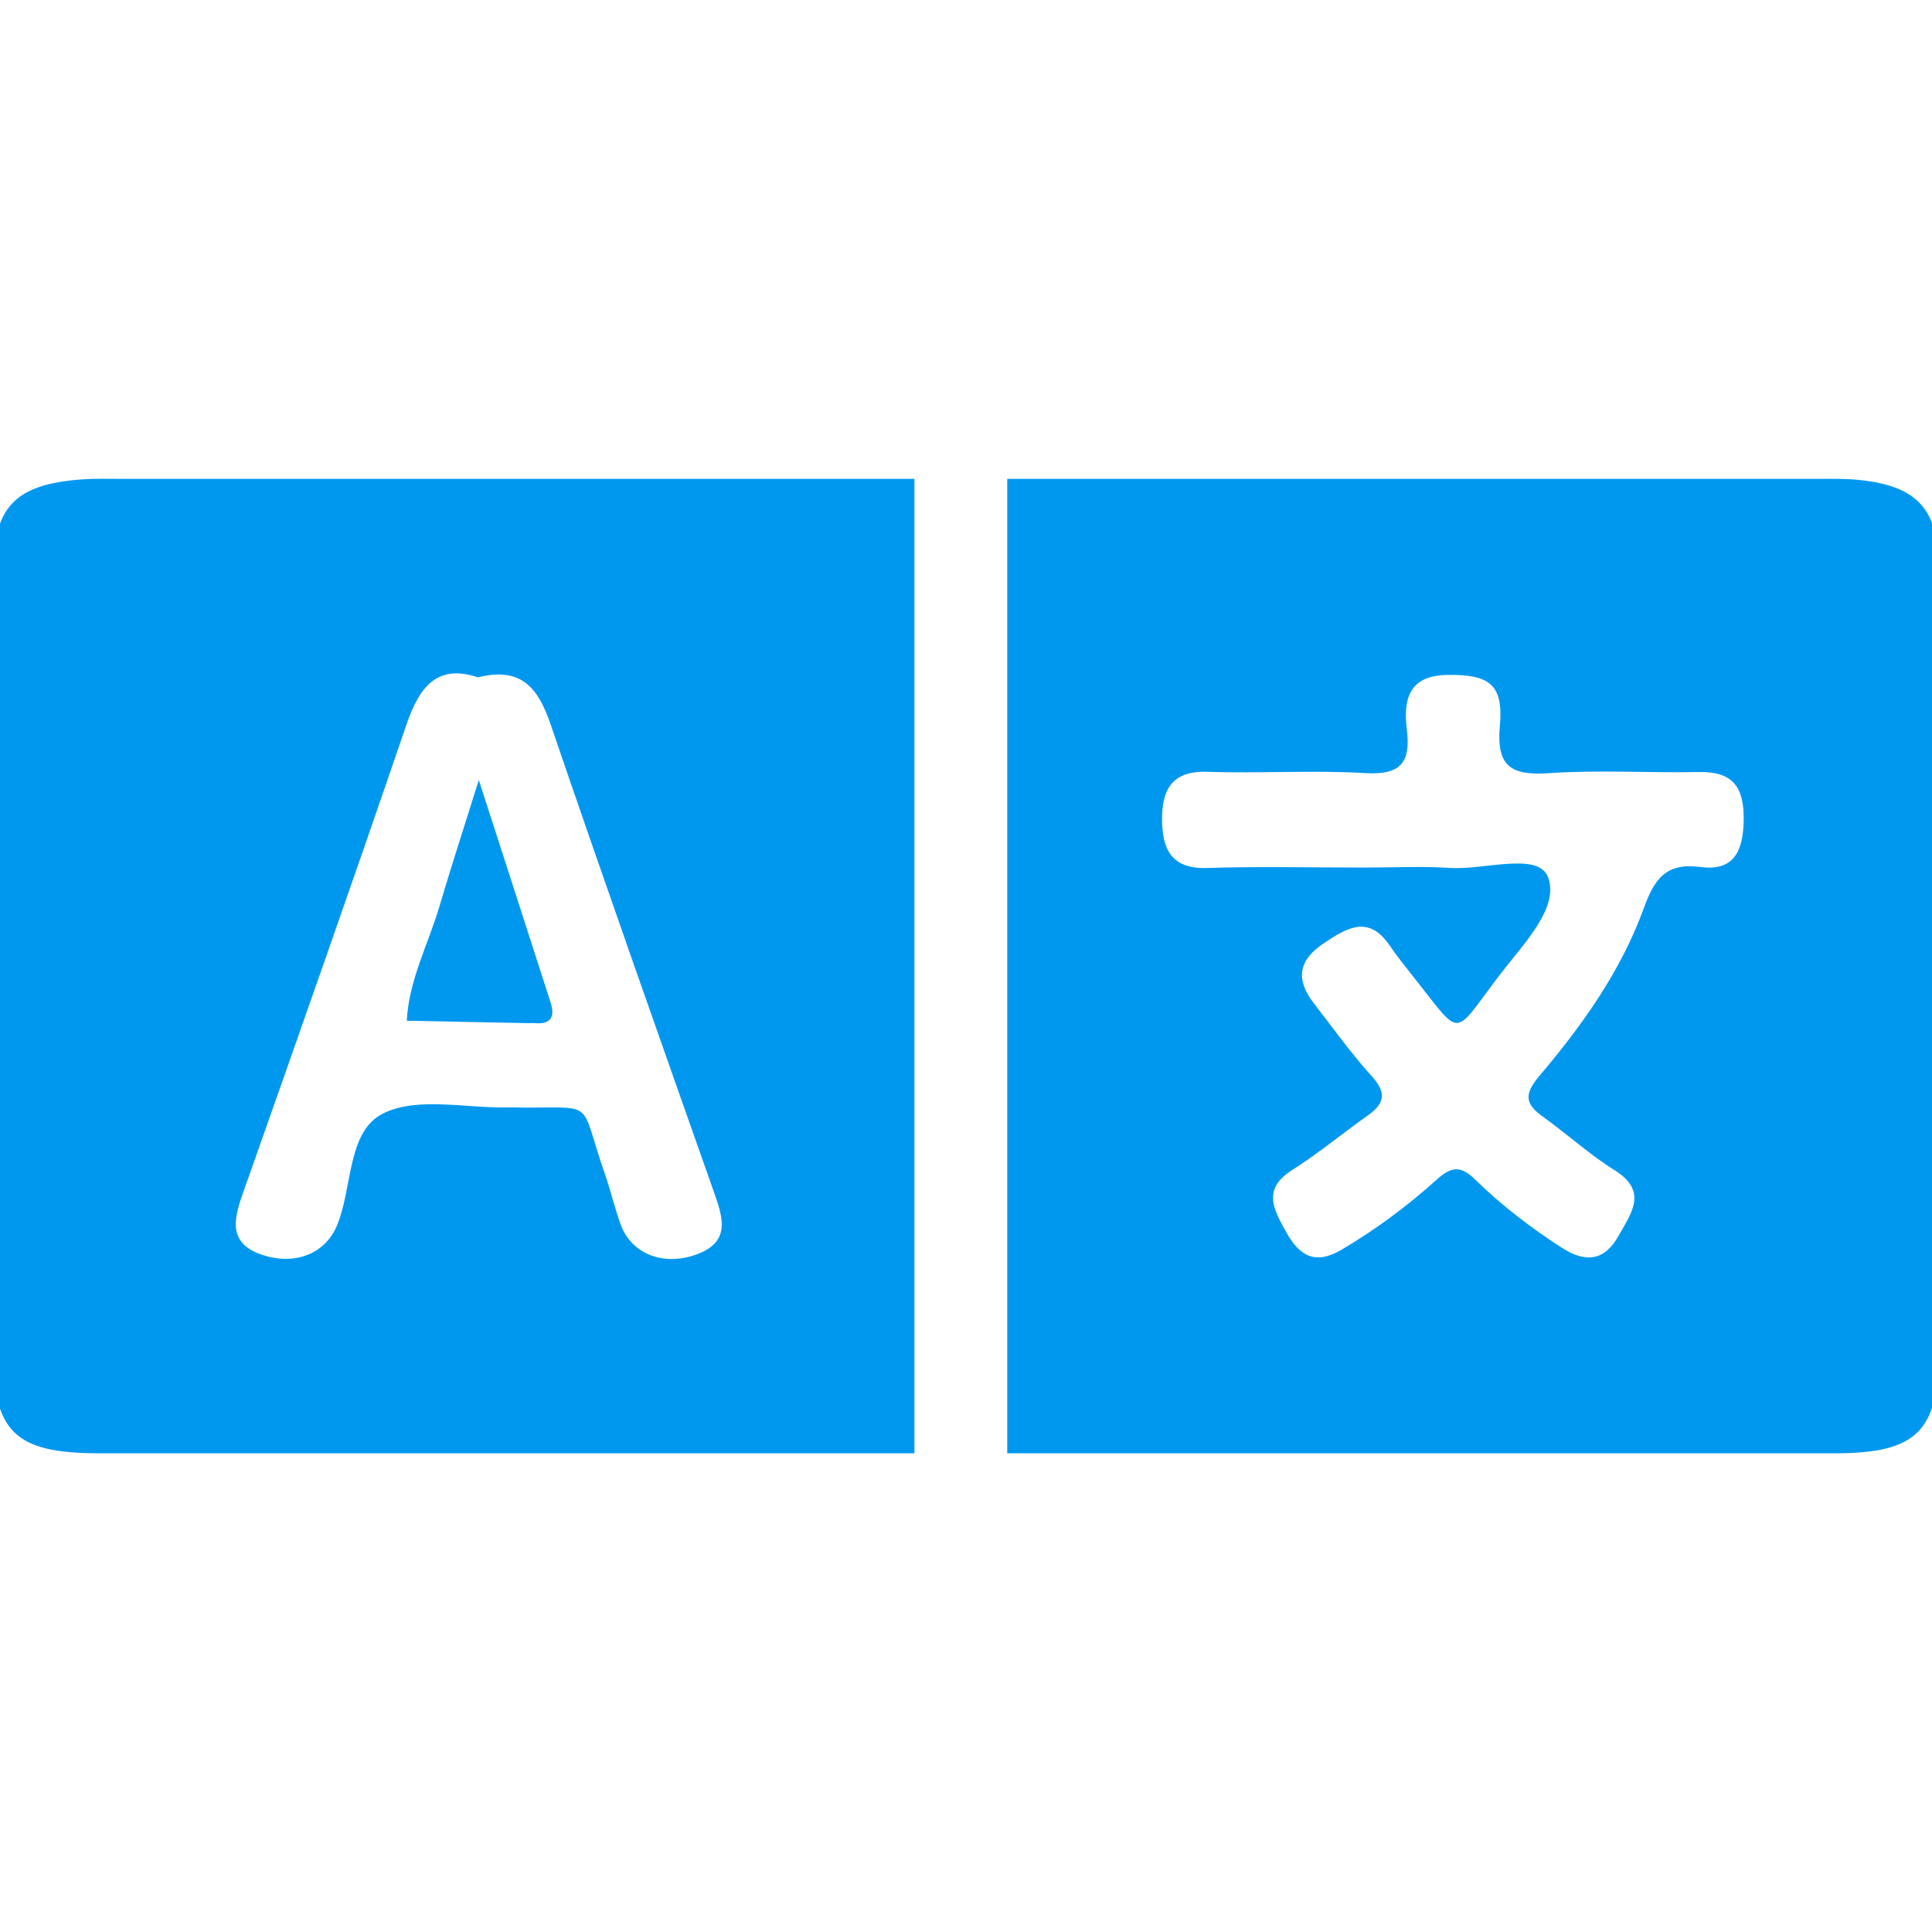
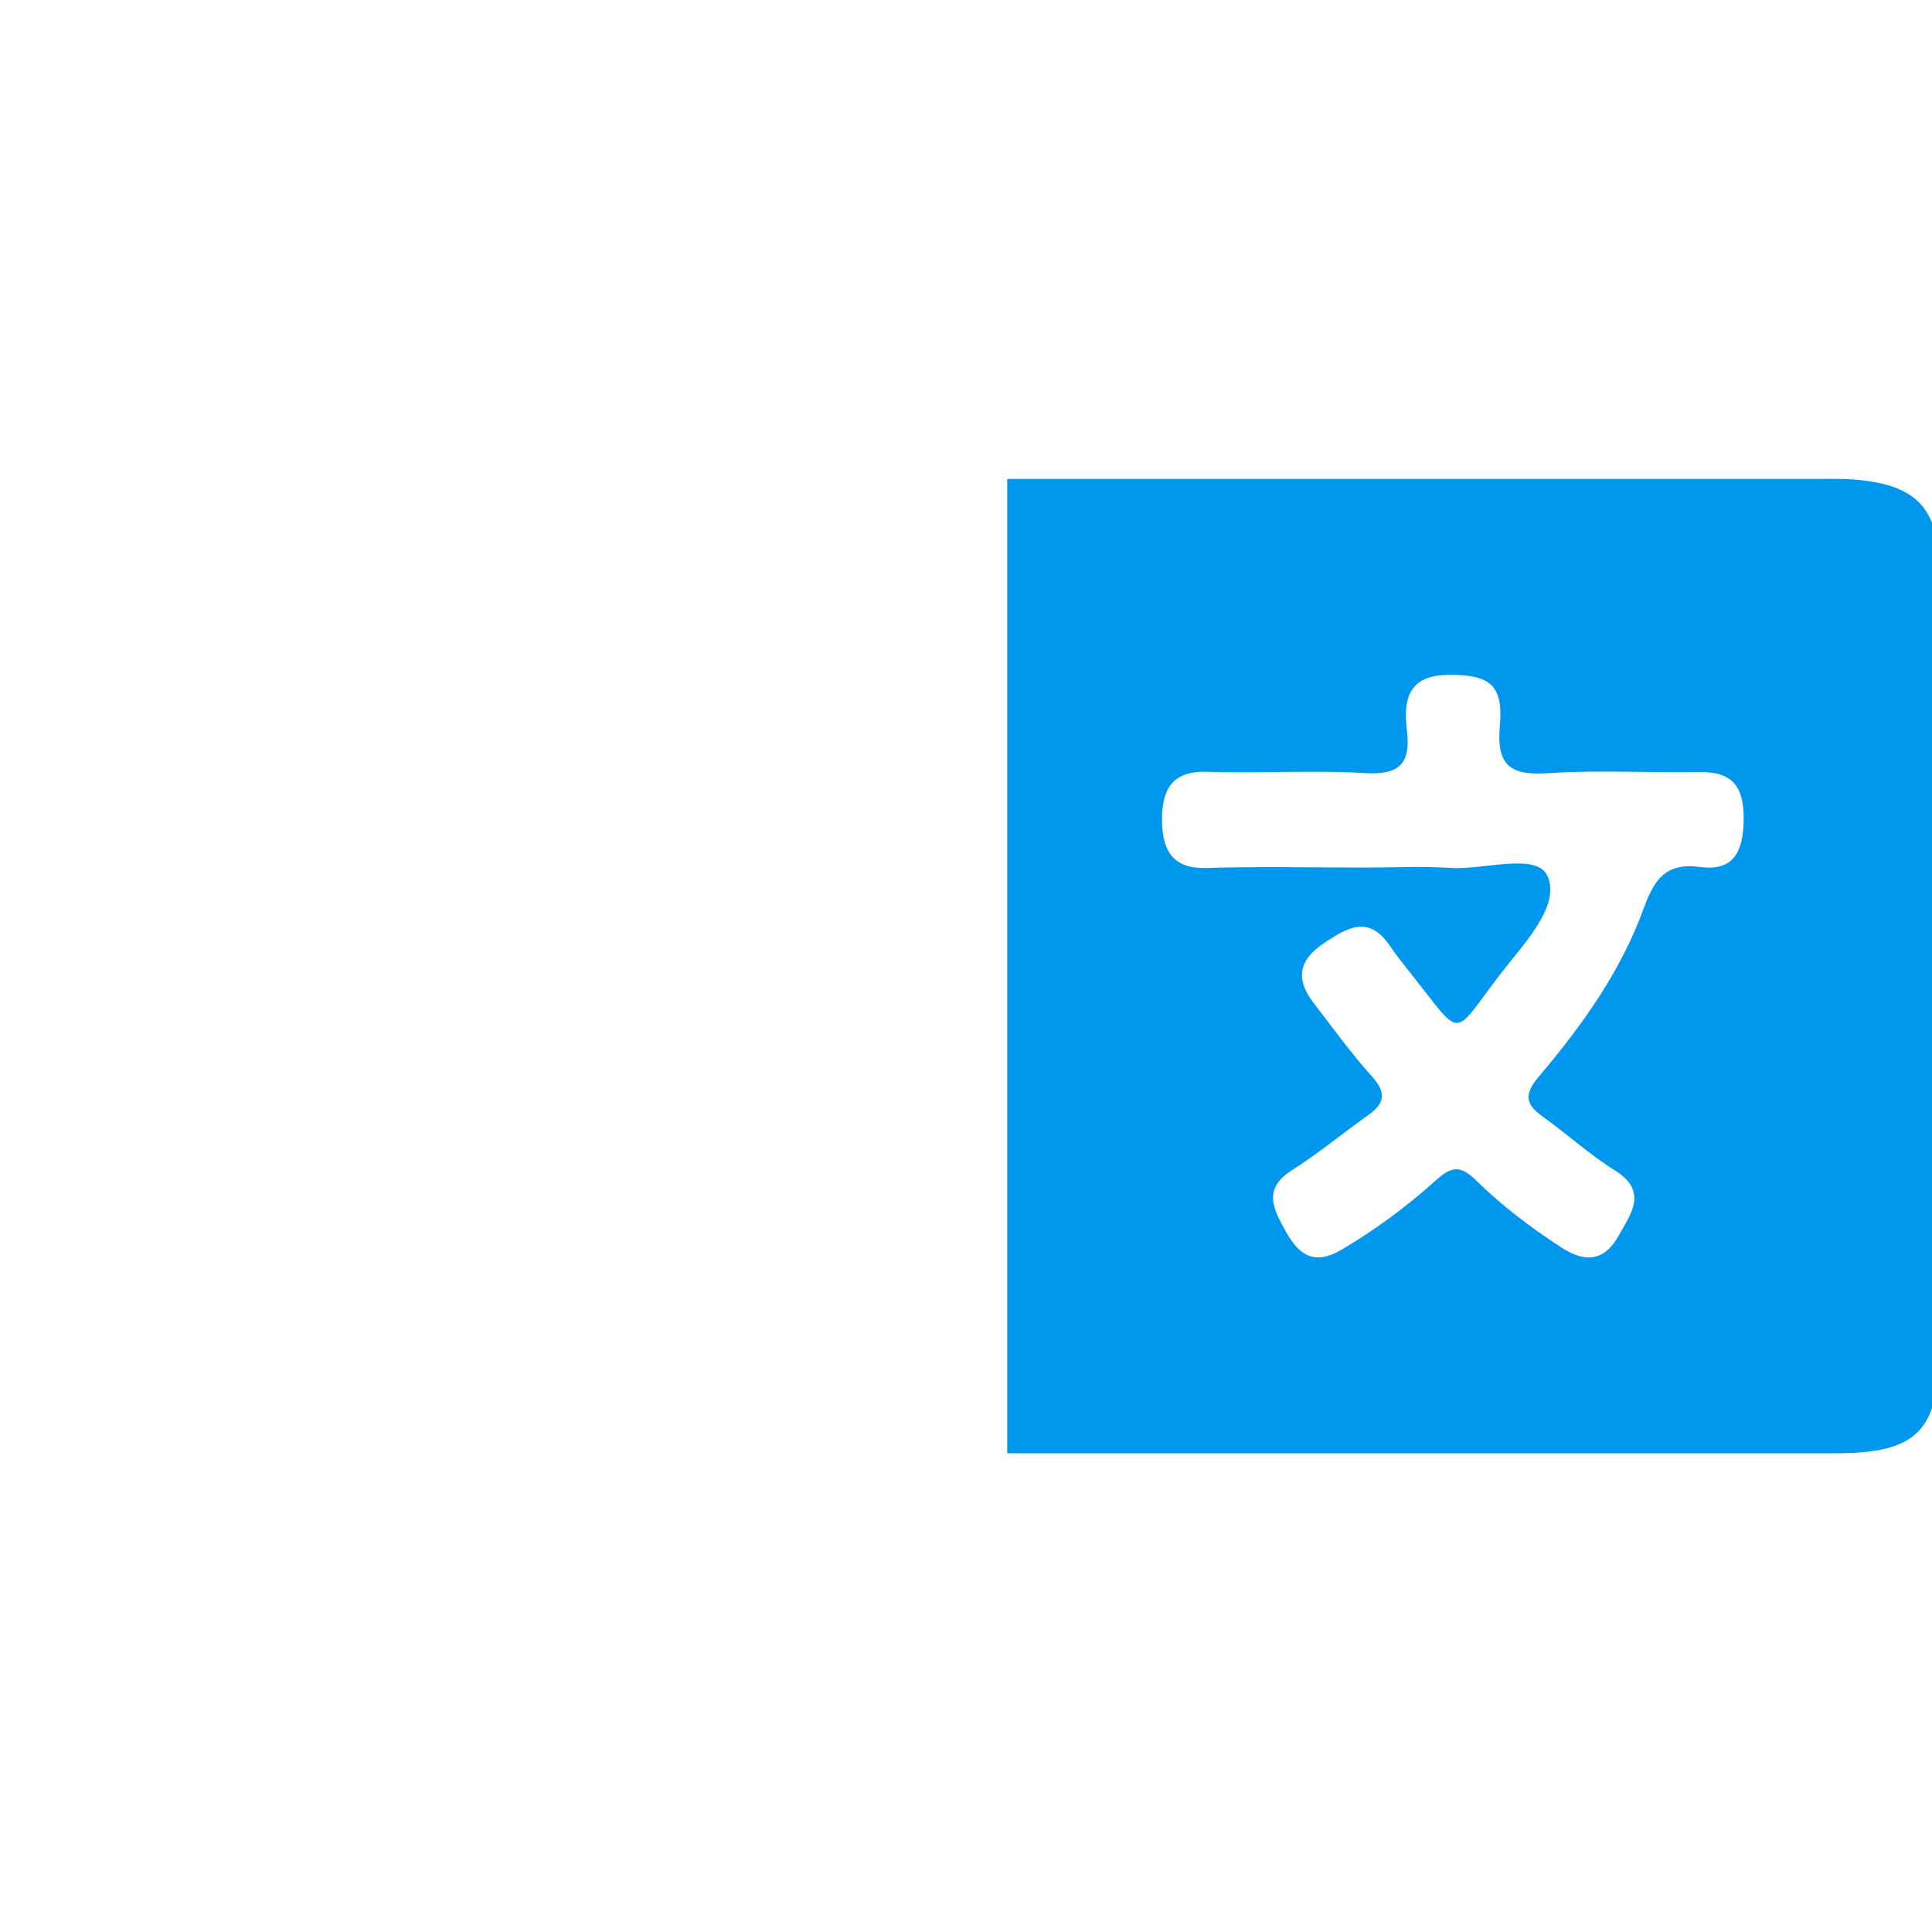
<svg xmlns="http://www.w3.org/2000/svg" version="1.1" id="Capa_1" x="0px" y="0px" width="93.65px" height="93.65px" viewBox="0 0 93.65 93.65" enable-background="new 0 0 93.65 93.65" xml:space="preserve">
  <g>
-     <path fill="none" d="M44.325,23.212v47.233c0.785,0,1.57,0,2.355,0c0.715,0,1.43,0,2.145,0V23.212   C47.325,23.212,45.825,23.212,44.325,23.212z" />
-     <path fill="#0098EF" d="M5.763,23.212c-0.591,0-1.182-0.019-1.769,0.024c-3.329,0.242-4.346,1.351-4.347,4.725   c-0.001,12.457,0,24.915,0,37.372c0,4.067,1.044,5.11,5.138,5.112c13.18,0.002,26.36,0,39.54,0V23.212   C31.471,23.212,18.617,23.211,5.763,23.212z M33.792,60.796c-1.606,0.602-3.183,0.007-3.709-1.447   c-0.289-0.798-0.481-1.632-0.76-2.434c-1.328-3.817-0.286-3.152-4.538-3.235c-0.066-0.002-0.131-0.002-0.196,0   c-2.027,0.04-4.351-0.524-6.003,0.285c-1.756,0.858-1.49,3.553-2.233,5.396c-0.554,1.377-1.982,1.979-3.552,1.494   c-1.699-0.522-1.516-1.633-1.049-2.953c2.678-7.586,5.352-15.176,7.953-22.787c0.622-1.815,1.484-2.948,3.461-2.282   c2.118-0.536,2.929,0.539,3.522,2.274c2.598,7.615,5.283,15.2,7.958,22.789C35.072,59.106,35.37,60.204,33.792,60.796z" />
    <path fill="#999999" d="M48.825,23.21h-4.5v0.001c1.5,0,3,0,4.5,0V23.21z" />
    <path fill="#0098EF" d="M93.988,27.469c-0.042-2.801-1.062-3.906-3.848-4.202c-0.649-0.069-1.309-0.055-1.963-0.055   c-13.117-0.001-26.235,0-39.353,0v47.233c13.383,0,26.764,0.002,40.144,0c3.941-0.002,5.021-1.069,5.024-5.014   c0.008-10.49,0.004-20.981,0.004-31.471C93.996,31.795,94.022,29.631,93.988,27.469z M82.42,42.026   c-1.669-0.224-2.229,0.589-2.742,2.001c-1.104,3.047-2.986,5.679-5.063,8.131c-0.77,0.909-0.675,1.366,0.193,1.987   c1.171,0.838,2.244,1.823,3.462,2.582c1.642,1.023,0.788,2.095,0.196,3.161c-0.68,1.227-1.594,1.353-2.777,0.584   c-1.49-0.966-2.901-2.039-4.161-3.275c-0.749-0.735-1.188-0.649-1.926,0.017c-1.408,1.267-2.934,2.397-4.579,3.366   c-1.276,0.749-2.034,0.31-2.691-0.878c-0.616-1.113-1.146-2.069,0.311-2.992c1.271-0.804,2.434-1.774,3.664-2.646   c0.813-0.572,0.914-1.088,0.198-1.883c-1.008-1.116-1.891-2.346-2.812-3.539c-0.892-1.153-0.789-2.083,0.503-2.939   c1.148-0.762,2.156-1.345,3.168,0.131c0.329,0.486,0.699,0.949,1.066,1.41c2.521,3.17,1.914,3.083,4.302-0.033   c1.103-1.437,2.899-3.251,2.294-4.718c-0.498-1.202-3.082-0.314-4.735-0.422c-1.373-0.089-2.754-0.018-4.131-0.018   c-2.56,0-5.116-0.06-7.673,0.021c-1.735,0.054-2.152-0.957-2.159-2.35c-0.005-1.414,0.46-2.371,2.179-2.312   c2.553,0.086,5.12-0.088,7.669,0.063c1.691,0.1,2.214-0.482,2.02-2.09c-0.172-1.424,0.043-2.64,1.953-2.669   c2.023-0.031,2.736,0.438,2.554,2.46c-0.179,1.991,0.549,2.423,2.383,2.301c2.415-0.164,4.851-0.006,7.276-0.054   c1.627-0.031,2.173,0.718,2.16,2.291C84.507,41.225,84.072,42.248,82.42,42.026z" />
-     <path fill="#999999" d="M44.325,70.445L44.325,70.445l4.5,0.001v-0.001c-0.715,0-1.43,0-2.145,0   C45.895,70.445,45.11,70.445,44.325,70.445z" />
-     <path fill="#0098EF" d="M23.21,37.811c-0.748,2.387-1.353,4.234-1.901,6.098c-0.546,1.851-1.489,3.592-1.591,5.569   c1.956,0.04,3.912,0.079,5.868,0.117c0.131,0.004,0.262-0.01,0.392,0.003c0.752,0.055,0.917-0.352,0.721-0.971   C25.591,45.174,24.472,41.723,23.21,37.811z" />
  </g>
</svg>